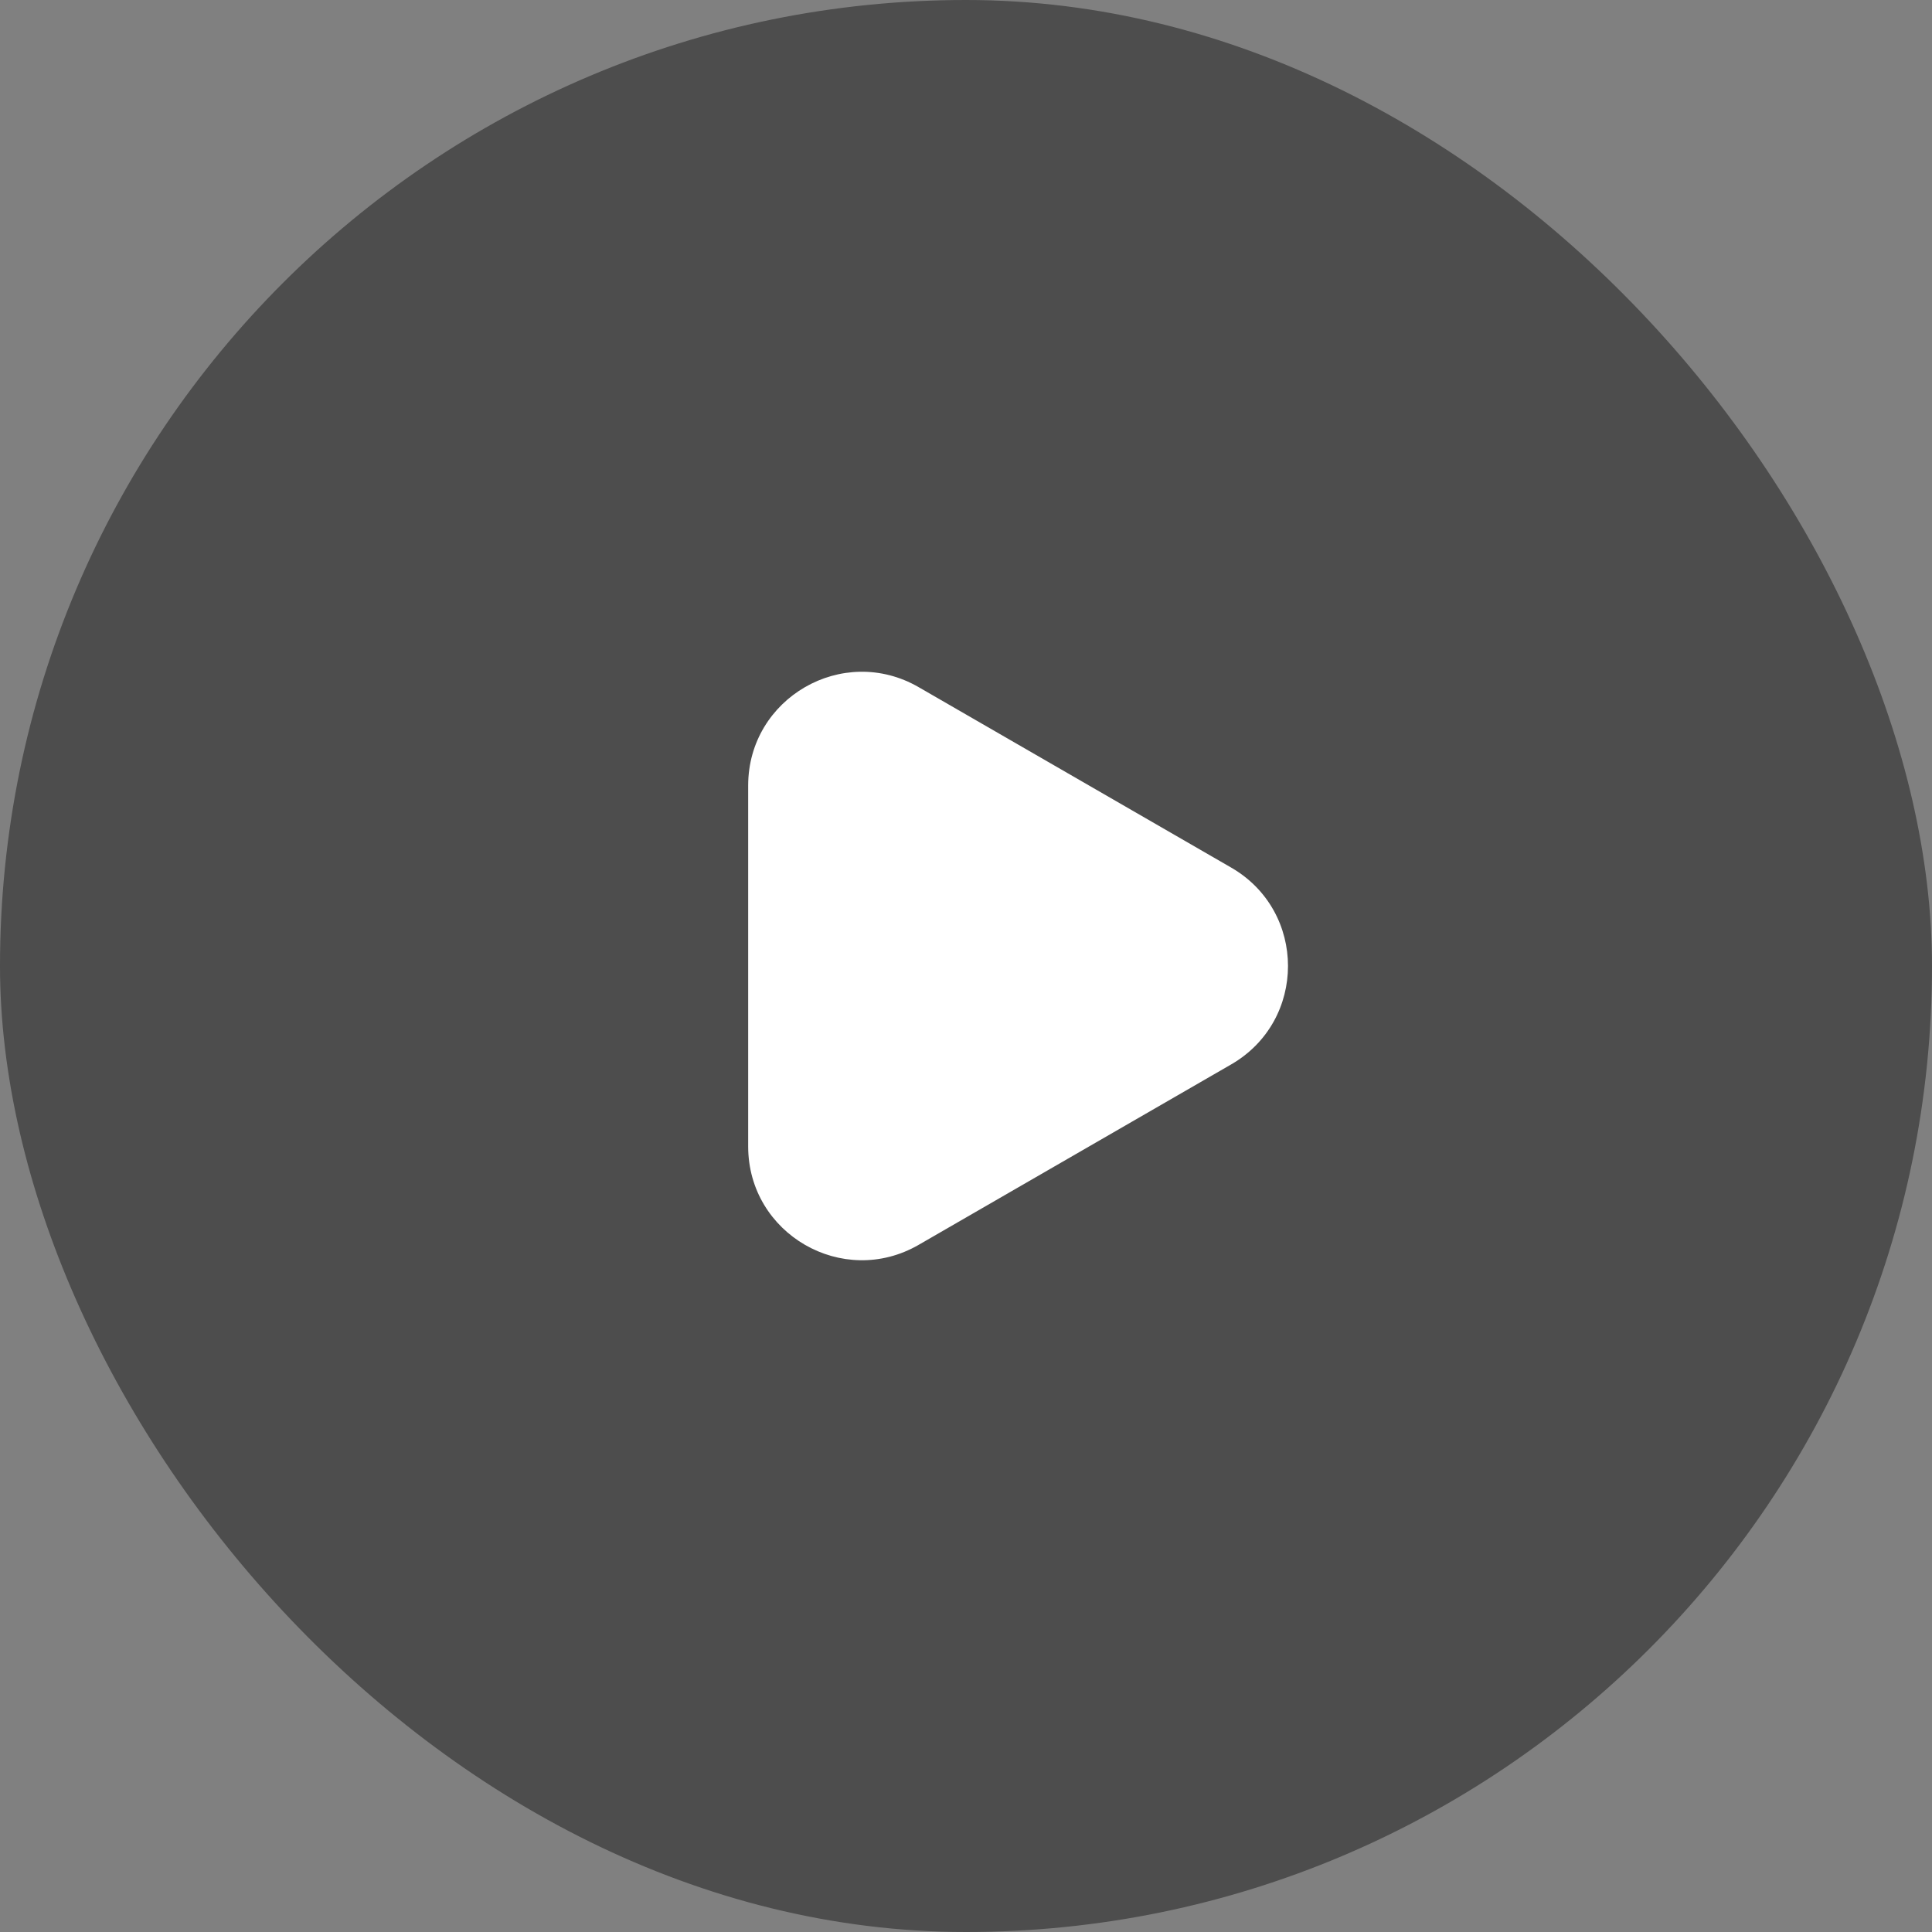
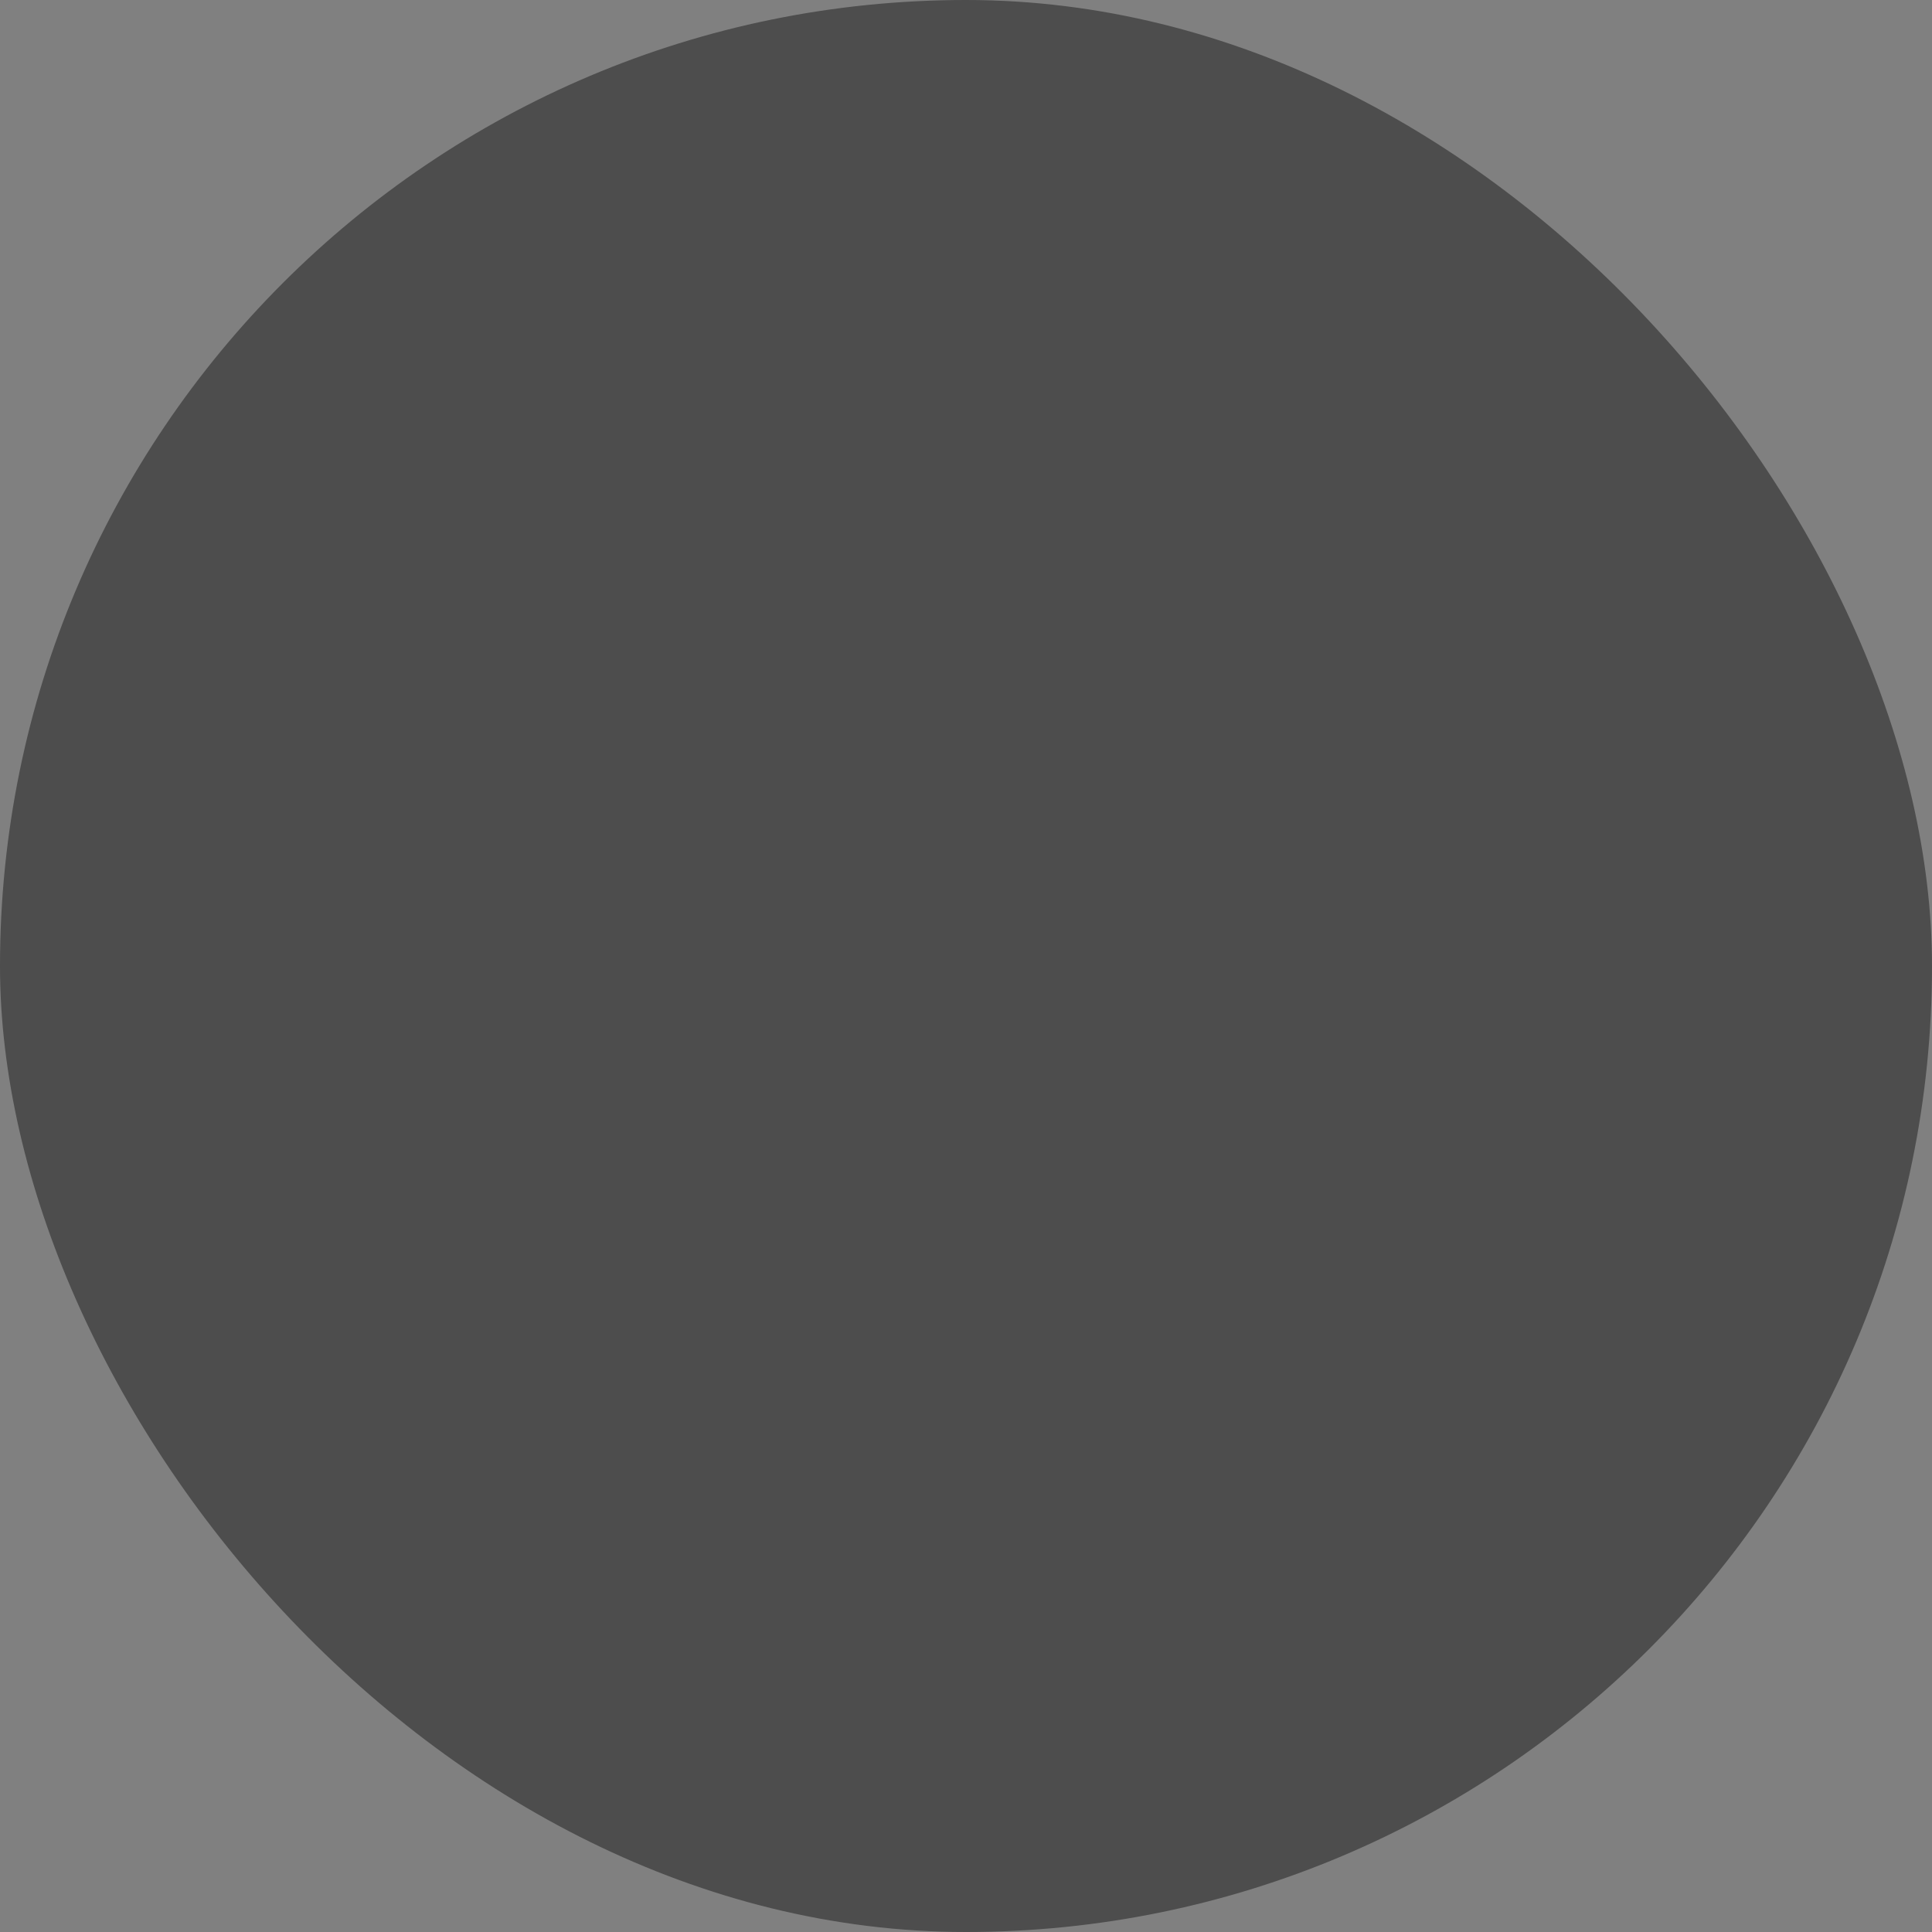
<svg xmlns="http://www.w3.org/2000/svg" width="51" height="51" viewBox="0 0 51 51" fill="none">
  <rect x="0" y="0" width="51" height="51" fill="#808080" stroke="none" />
  <rect opacity="0.4" width="51" height="51" rx="25.5" fill="black" />
-   <path d="M32.5 22.902C34.5 24.057 34.5 26.943 32.5 28.098L24.25 32.861C22.25 34.016 19.75 32.572 19.75 30.263L19.75 20.737C19.75 18.427 22.25 16.984 24.25 18.139L32.5 22.902Z" fill="white" />
</svg>